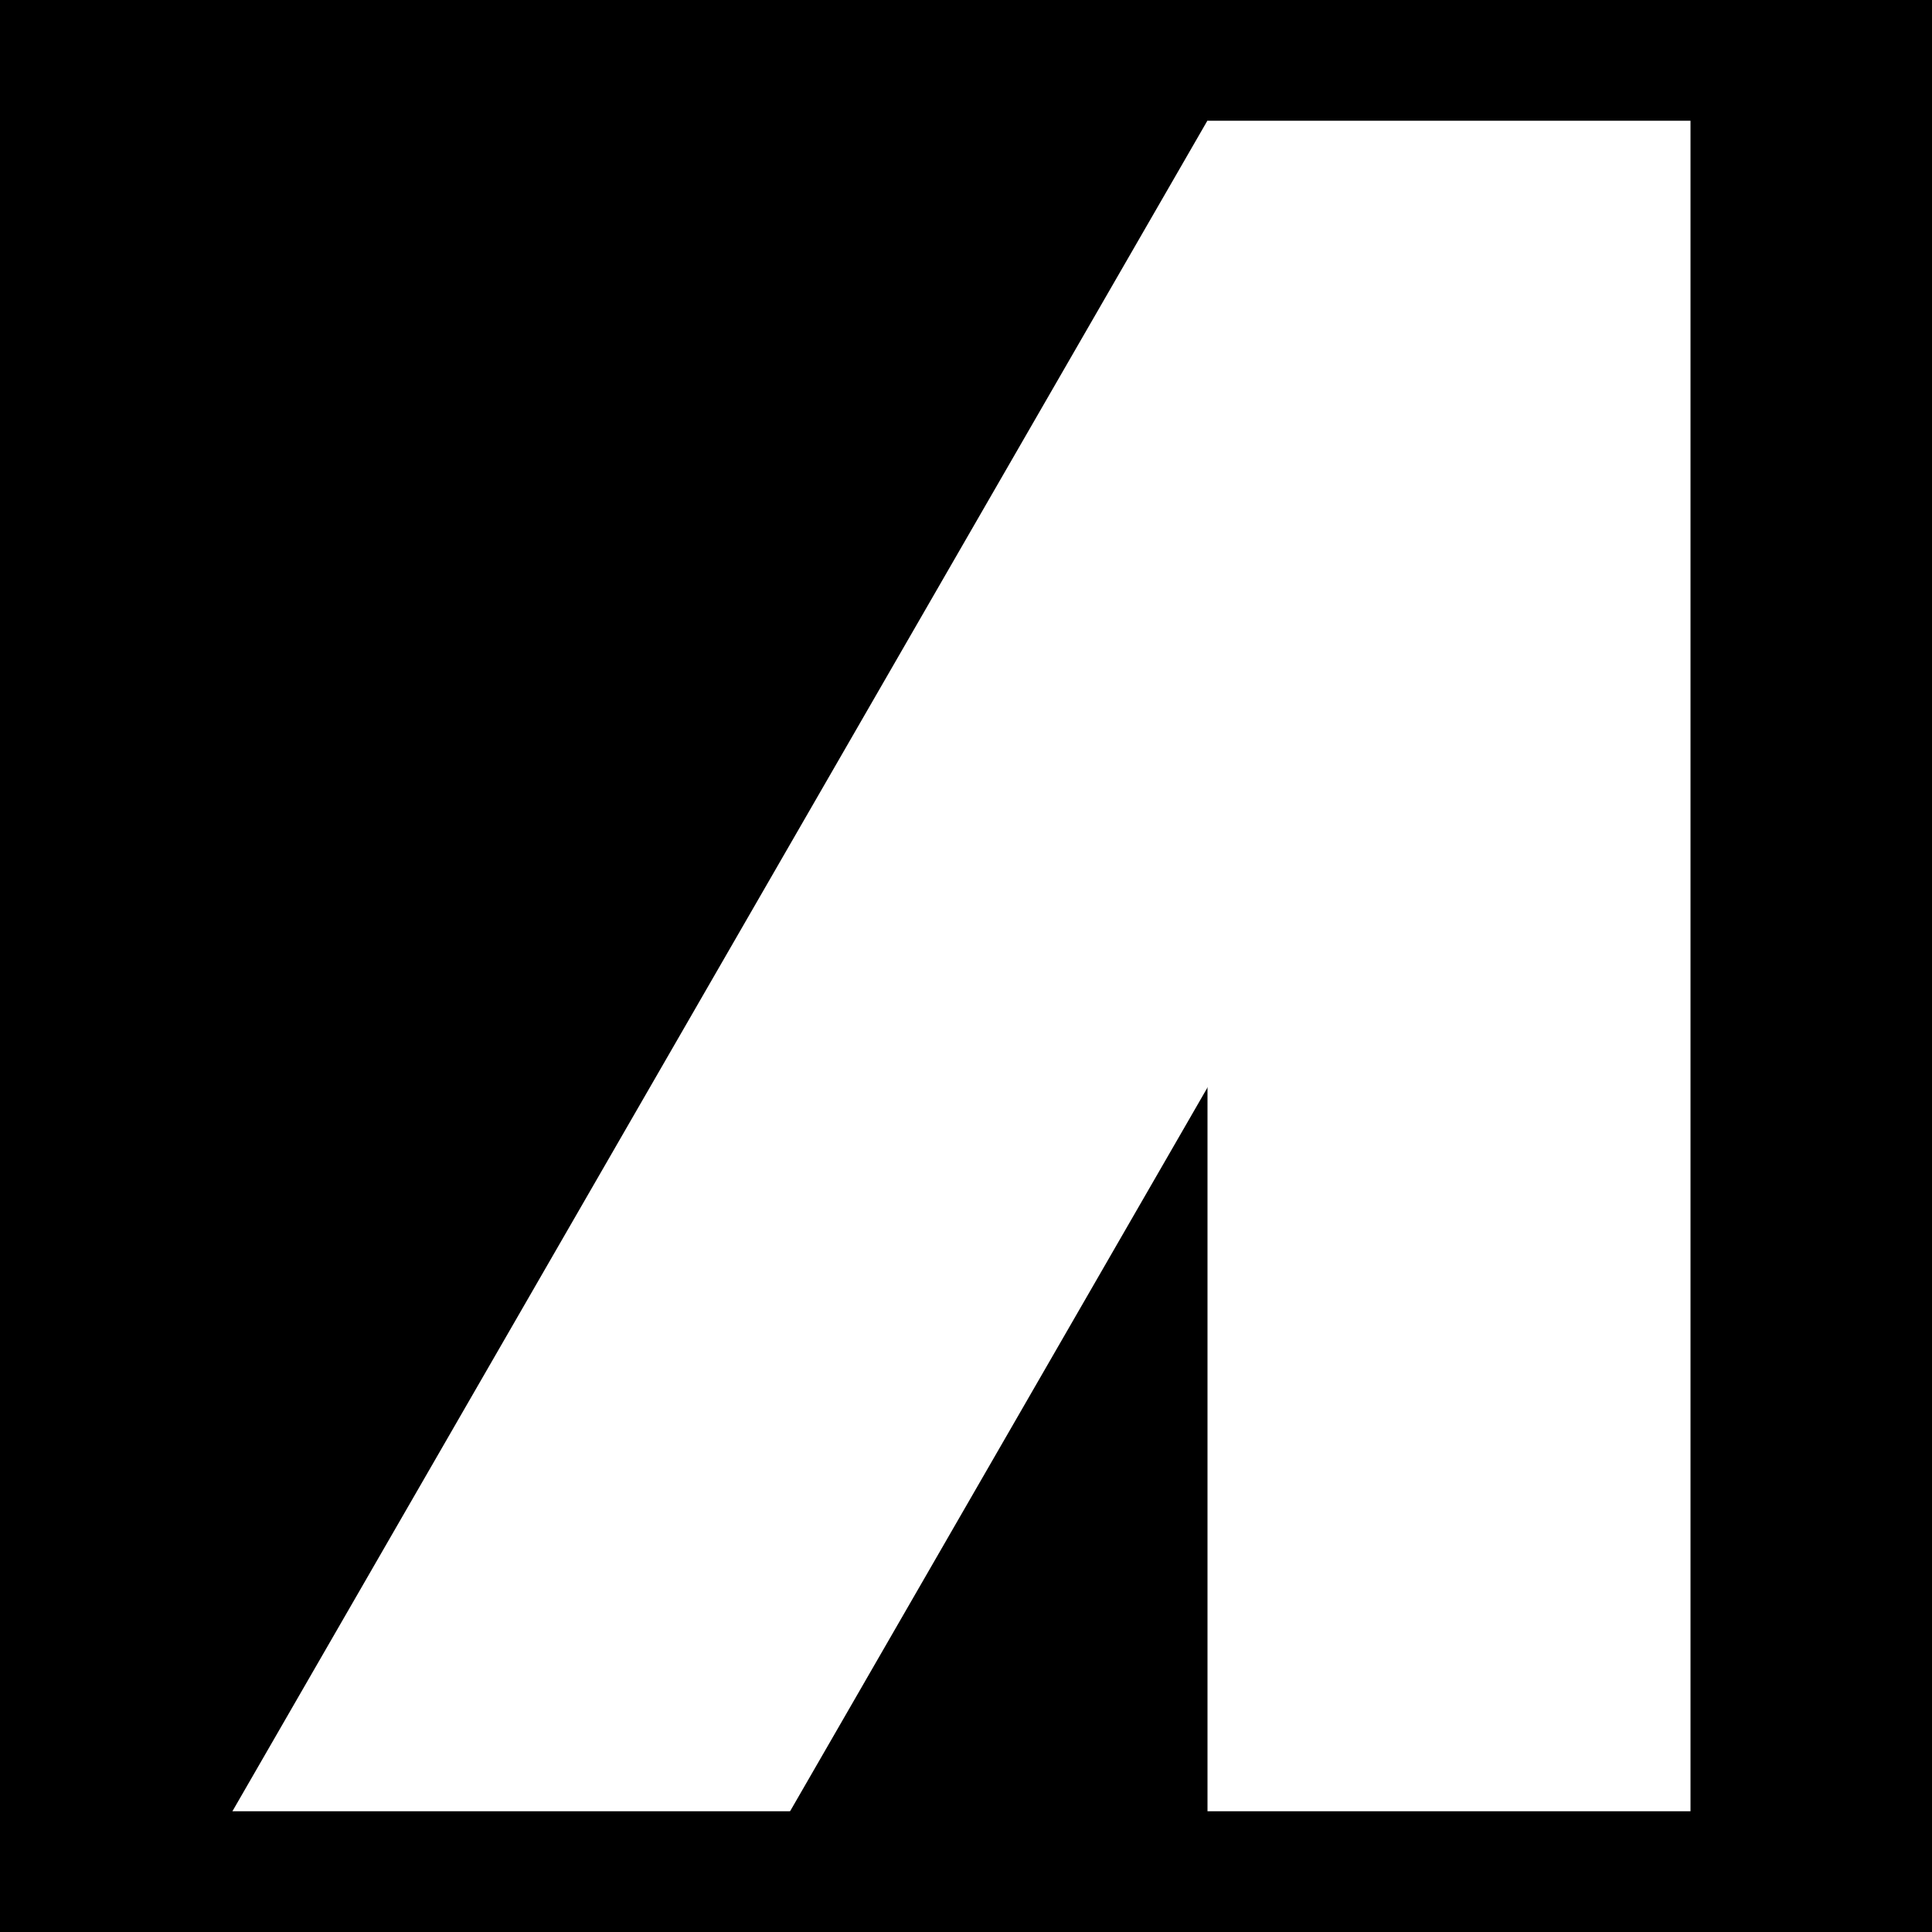
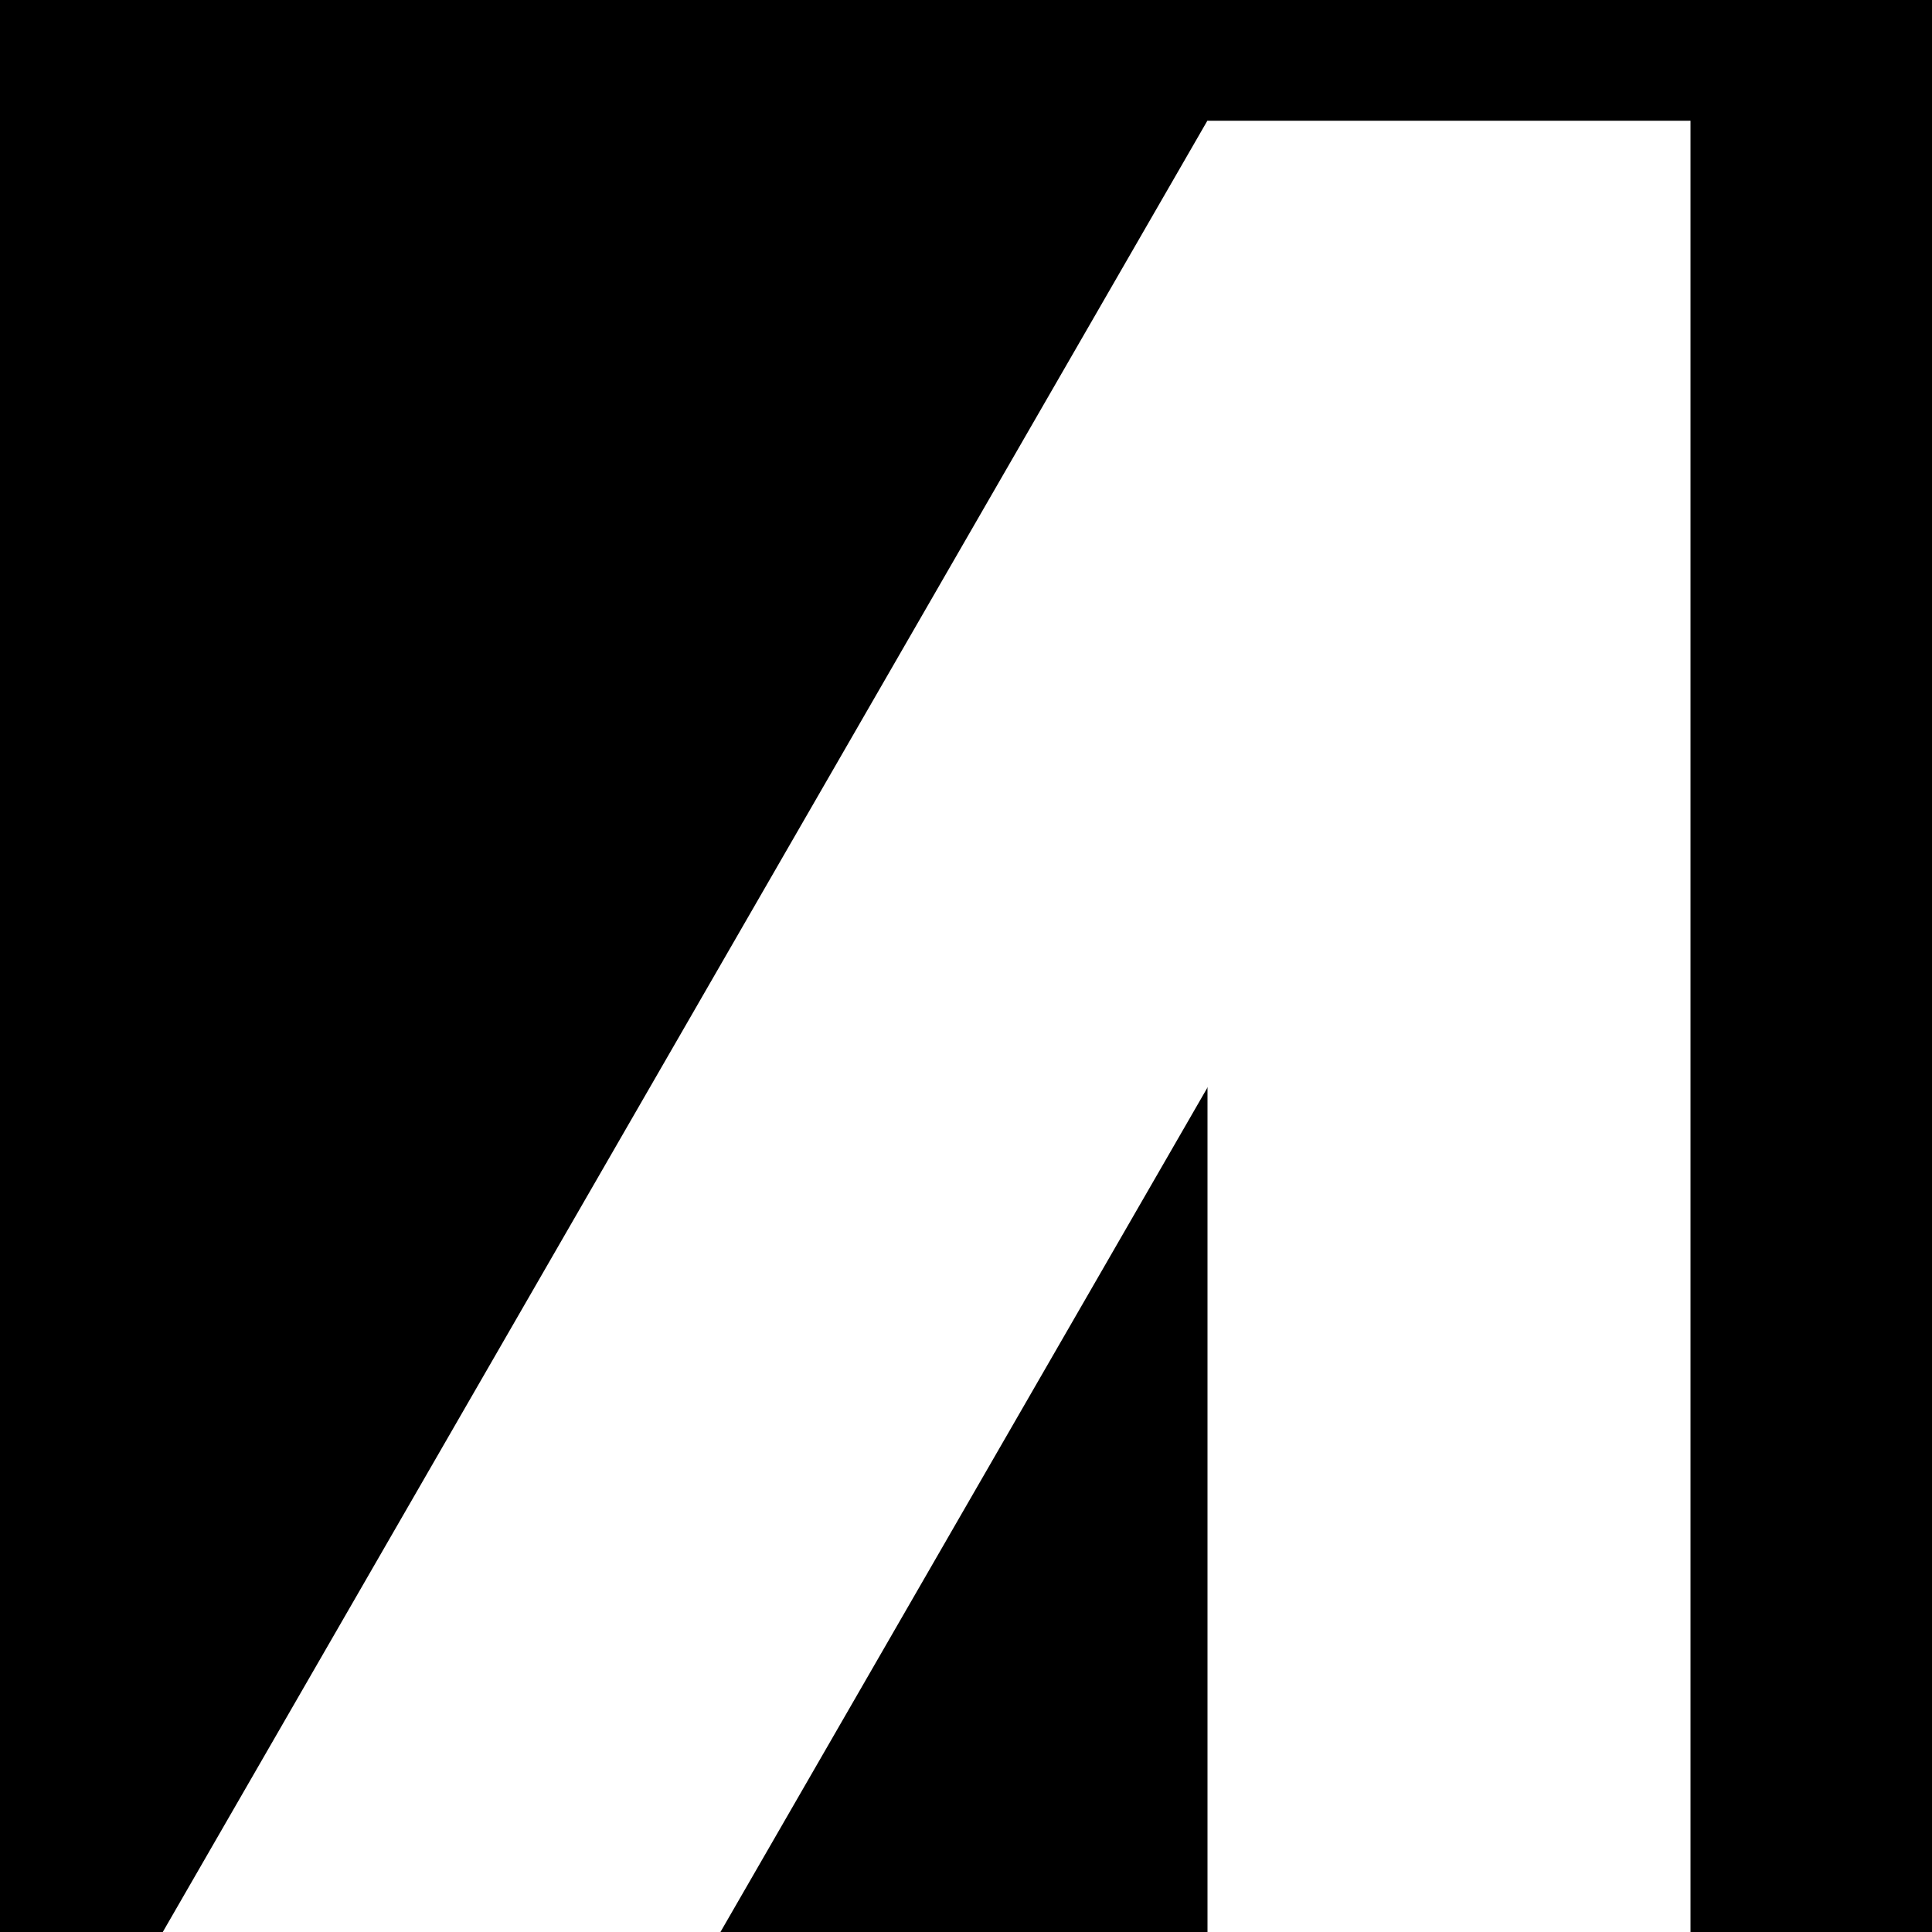
<svg xmlns="http://www.w3.org/2000/svg" viewBox="0 0 512 512" fill="none" stroke-linecap="square" stroke-miterlimit="10">
  <rect x="0" y="0" width="512" height="512" fill="#808080" stroke="none" />
  <clipPath id="p.0">
    <path d="M0 0h512v512H0V0z" />
  </clipPath>
  <g clip-path="url('#p.0')">
-     <path fill="none" d="M0 0h512v512H0z" />
    <path fill="#000" d="M0 0h512v512H0z" fill-rule="evenodd" />
    <path fill="#fff" d="M320 32h128v480H320z" fill-rule="evenodd" />
    <path fill="#fff" d="m319.961 32 110.898 63.968-276.914 480.158-110.897-63.969z" fill-rule="evenodd" />
-     <path fill="#000" d="M.504 480h510.992v32H.504z" fill-rule="evenodd" />
+     <path fill="#000" d="M.504 480h510.992H.504z" fill-rule="evenodd" />
  </g>
</svg>